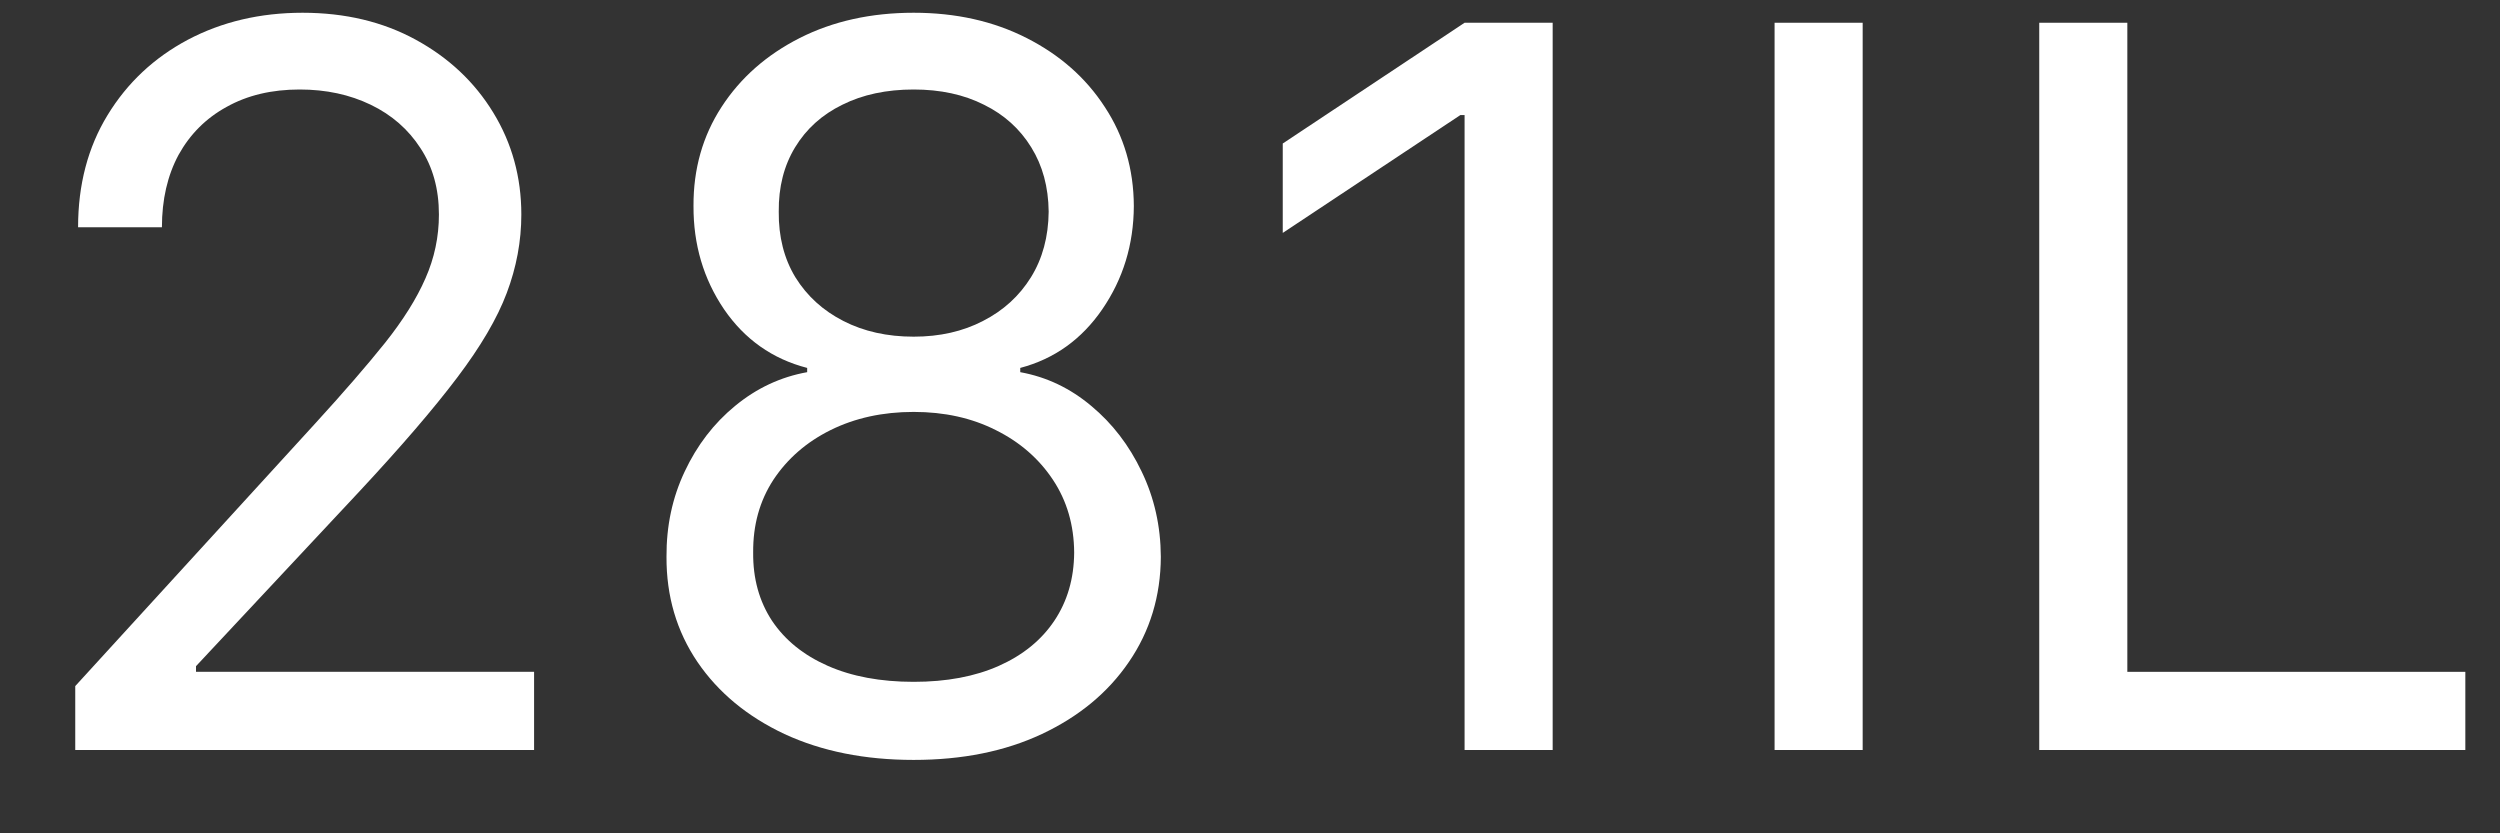
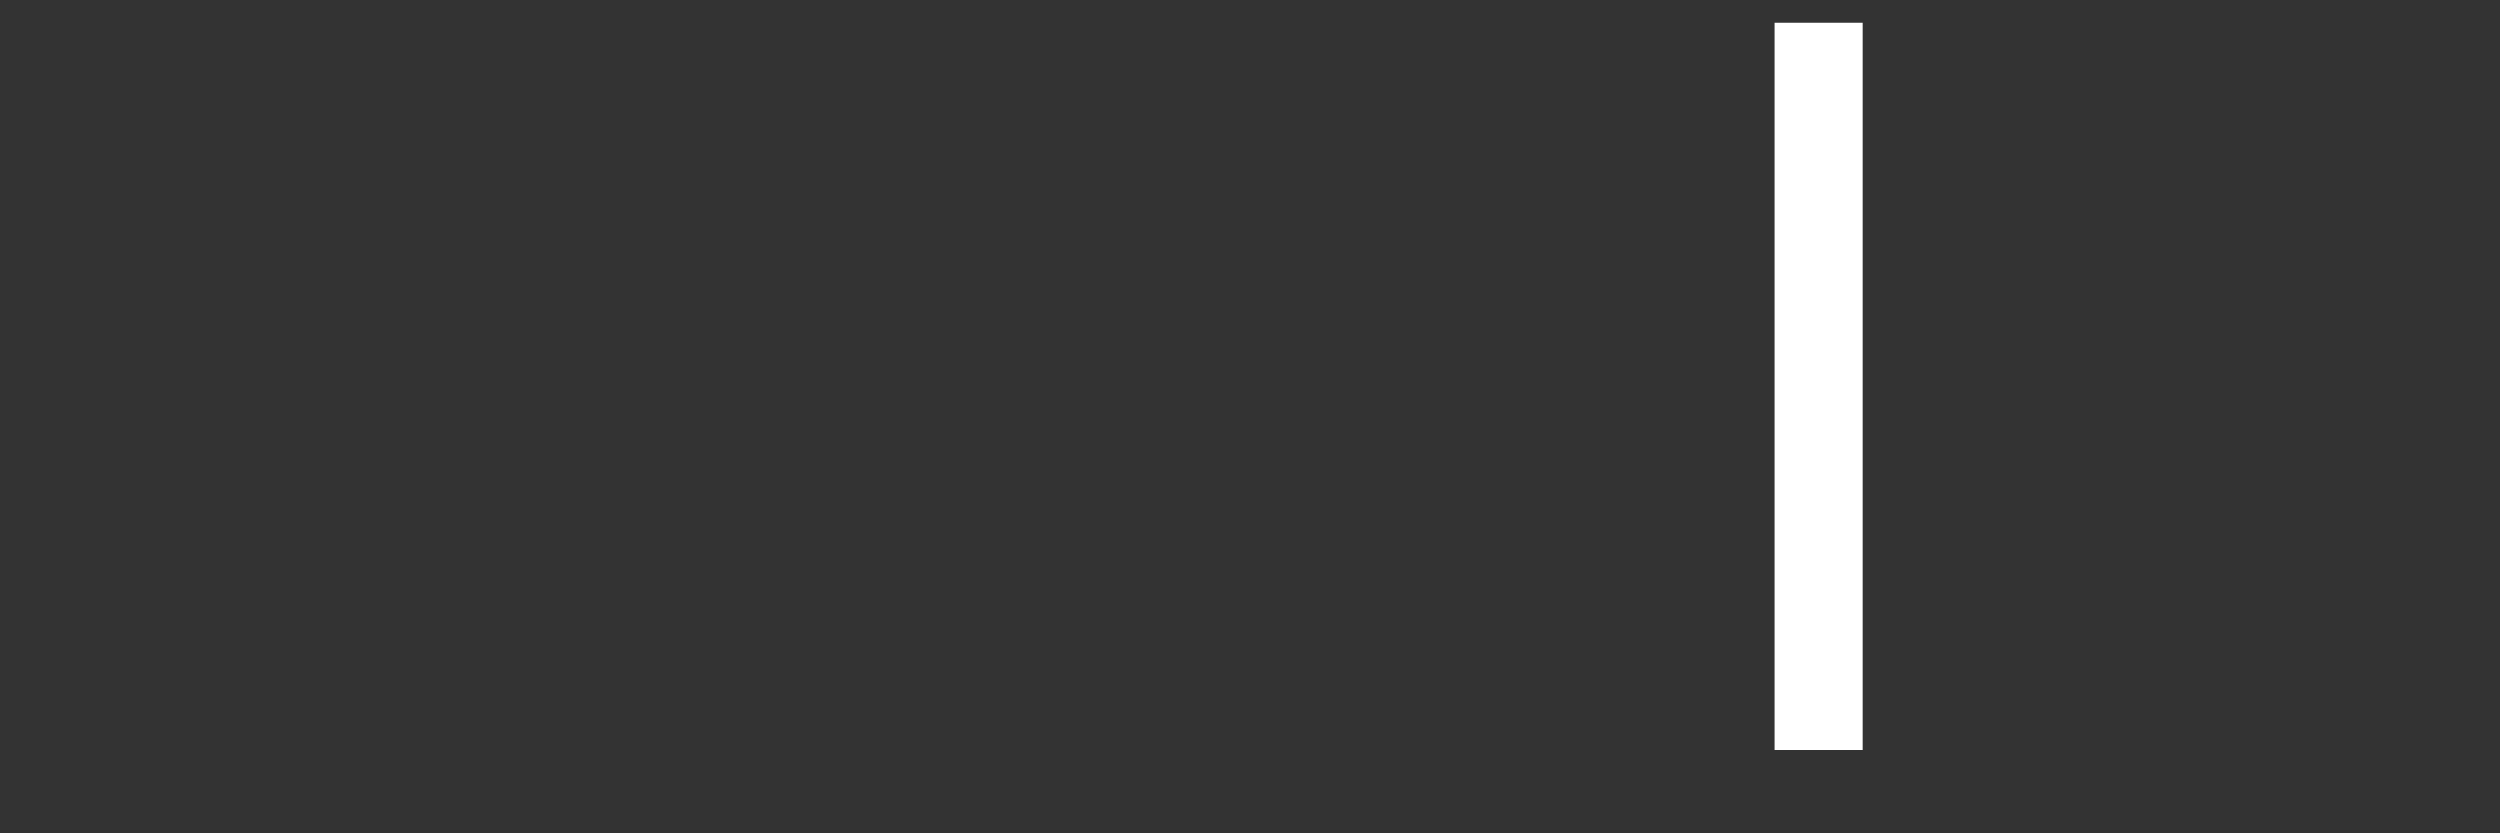
<svg xmlns="http://www.w3.org/2000/svg" width="30" height="10" viewBox="0 0 30 10" fill="none">
  <rect x="0" y="0" width="30" height="10" fill="#333333" stroke="none" />
-   <path d="M0.903 9V8.233L3.784 5.08C4.122 4.71 4.4 4.389 4.619 4.116C4.838 3.841 5 3.582 5.105 3.341C5.213 3.097 5.267 2.841 5.267 2.574C5.267 2.267 5.193 2.001 5.045 1.777C4.9 1.553 4.702 1.379 4.449 1.257C4.196 1.135 3.912 1.074 3.596 1.074C3.261 1.074 2.969 1.143 2.719 1.283C2.471 1.419 2.28 1.611 2.143 1.858C2.01 2.105 1.943 2.395 1.943 2.727H0.937C0.937 2.216 1.055 1.767 1.291 1.381C1.527 0.994 1.848 0.693 2.254 0.477C2.663 0.261 3.122 0.153 3.631 0.153C4.142 0.153 4.595 0.261 4.99 0.477C5.385 0.693 5.695 0.984 5.919 1.351C6.143 1.717 6.256 2.125 6.256 2.574C6.256 2.895 6.197 3.209 6.081 3.516C5.967 3.82 5.768 4.159 5.484 4.534C5.203 4.906 4.812 5.361 4.312 5.898L2.352 7.994V8.062H6.409V9H0.903Z" fill="white" />
-   <path d="M10.964 9.119C10.379 9.119 9.862 9.016 9.413 8.808C8.967 8.598 8.619 8.31 8.369 7.943C8.119 7.574 7.996 7.153 7.998 6.682C7.996 6.312 8.068 5.972 8.216 5.659C8.364 5.344 8.565 5.081 8.821 4.871C9.079 4.658 9.368 4.523 9.686 4.466V4.415C9.268 4.307 8.936 4.072 8.689 3.712C8.442 3.348 8.32 2.935 8.322 2.472C8.32 2.028 8.432 1.632 8.659 1.283C8.886 0.933 9.199 0.658 9.597 0.456C9.997 0.254 10.453 0.153 10.964 0.153C11.47 0.153 11.922 0.254 12.319 0.456C12.717 0.658 13.03 0.933 13.257 1.283C13.487 1.632 13.604 2.028 13.606 2.472C13.604 2.935 13.477 3.348 13.227 3.712C12.98 4.072 12.652 4.307 12.243 4.415V4.466C12.558 4.523 12.842 4.658 13.095 4.871C13.348 5.081 13.55 5.344 13.7 5.659C13.851 5.972 13.928 6.312 13.93 6.682C13.928 7.153 13.8 7.574 13.547 7.943C13.297 8.31 12.949 8.598 12.503 8.808C12.06 9.016 11.547 9.119 10.964 9.119ZM10.964 8.182C11.359 8.182 11.7 8.118 11.987 7.99C12.274 7.862 12.496 7.682 12.652 7.449C12.808 7.216 12.888 6.943 12.89 6.631C12.888 6.301 12.803 6.01 12.635 5.757C12.467 5.504 12.239 5.305 11.949 5.161C11.662 5.016 11.334 4.943 10.964 4.943C10.592 4.943 10.26 5.016 9.967 5.161C9.677 5.305 9.449 5.504 9.281 5.757C9.116 6.01 9.035 6.301 9.038 6.631C9.035 6.943 9.111 7.216 9.264 7.449C9.42 7.682 9.643 7.862 9.933 7.99C10.223 8.118 10.567 8.182 10.964 8.182ZM10.964 4.04C11.277 4.04 11.554 3.977 11.795 3.852C12.04 3.727 12.231 3.553 12.371 3.328C12.51 3.104 12.581 2.841 12.584 2.54C12.581 2.244 12.511 1.987 12.375 1.768C12.239 1.547 12.05 1.376 11.808 1.257C11.567 1.135 11.285 1.074 10.964 1.074C10.638 1.074 10.352 1.135 10.108 1.257C9.864 1.376 9.675 1.547 9.541 1.768C9.408 1.987 9.342 2.244 9.345 2.54C9.342 2.841 9.409 3.104 9.545 3.328C9.685 3.553 9.876 3.727 10.121 3.852C10.365 3.977 10.646 4.04 10.964 4.04Z" fill="white" />
-   <path d="M18.632 0.273V9H17.575V1.381H17.524L15.393 2.795V1.722L17.575 0.273H18.632Z" fill="white" />
  <path d="M22.352 0.273V9H21.295V0.273H22.352Z" fill="white" />
-   <path d="M24.471 9V0.273H25.528V8.062H29.584V9H24.471Z" fill="white" />
</svg>